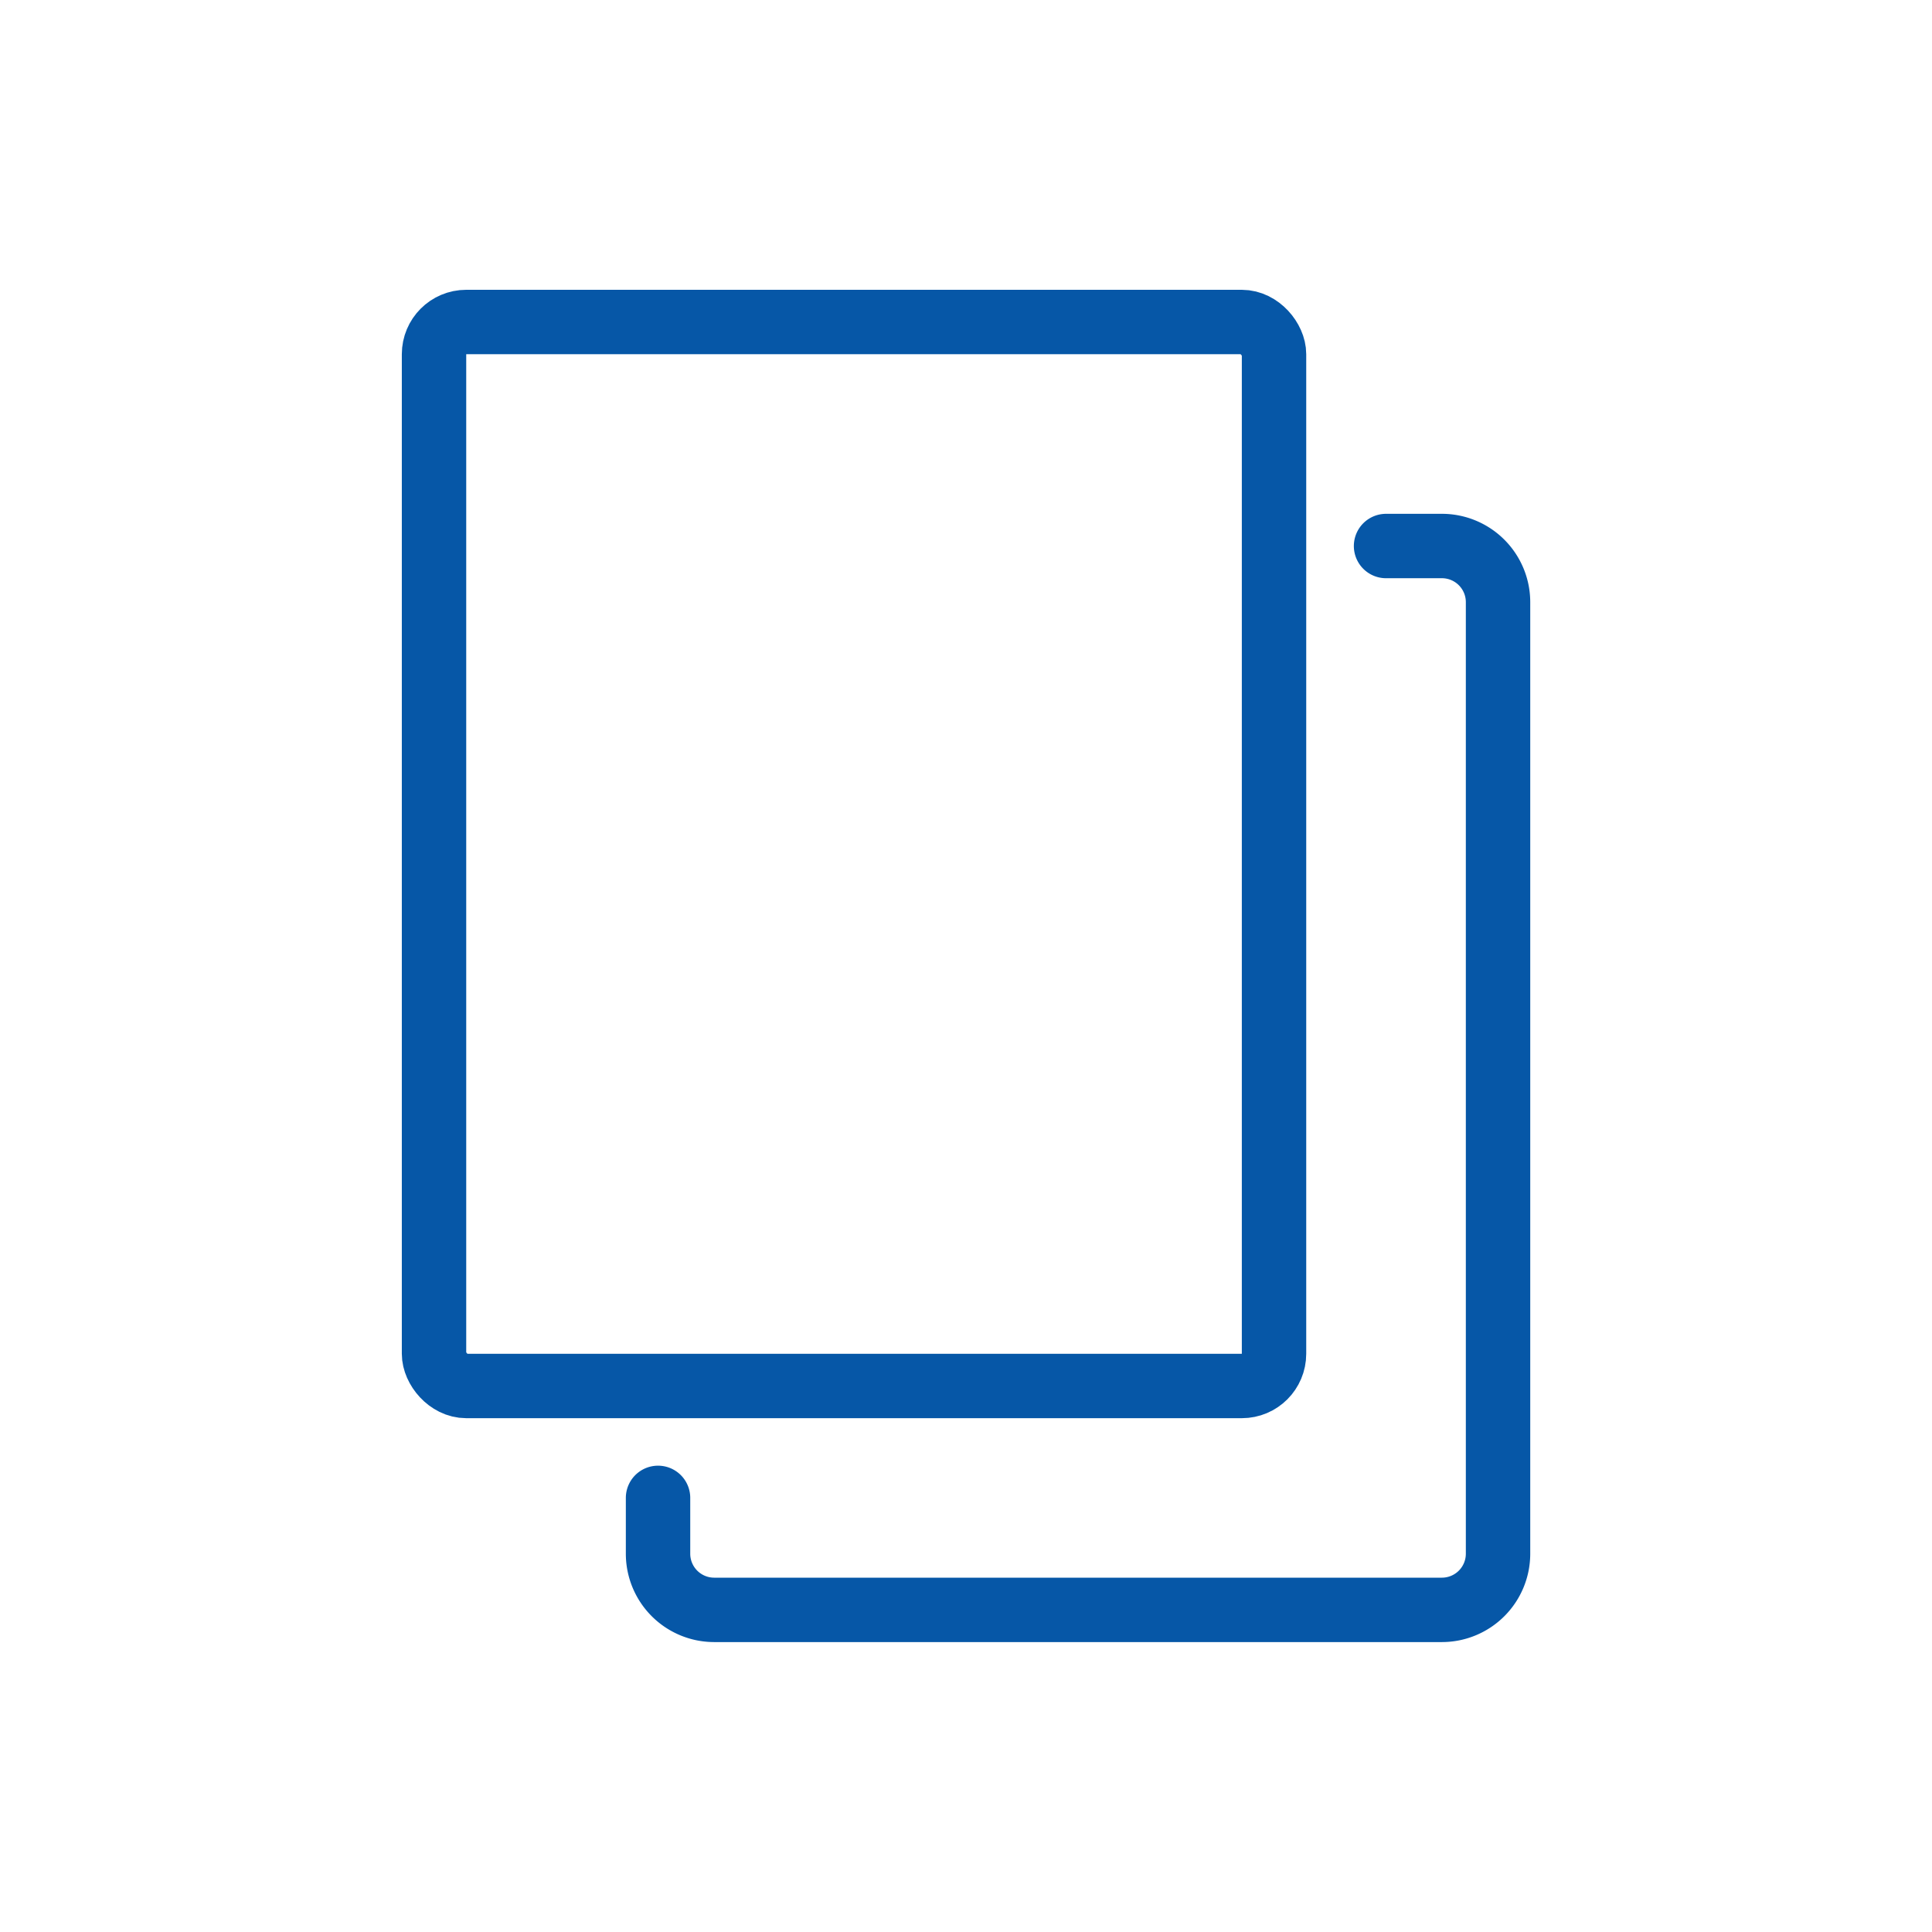
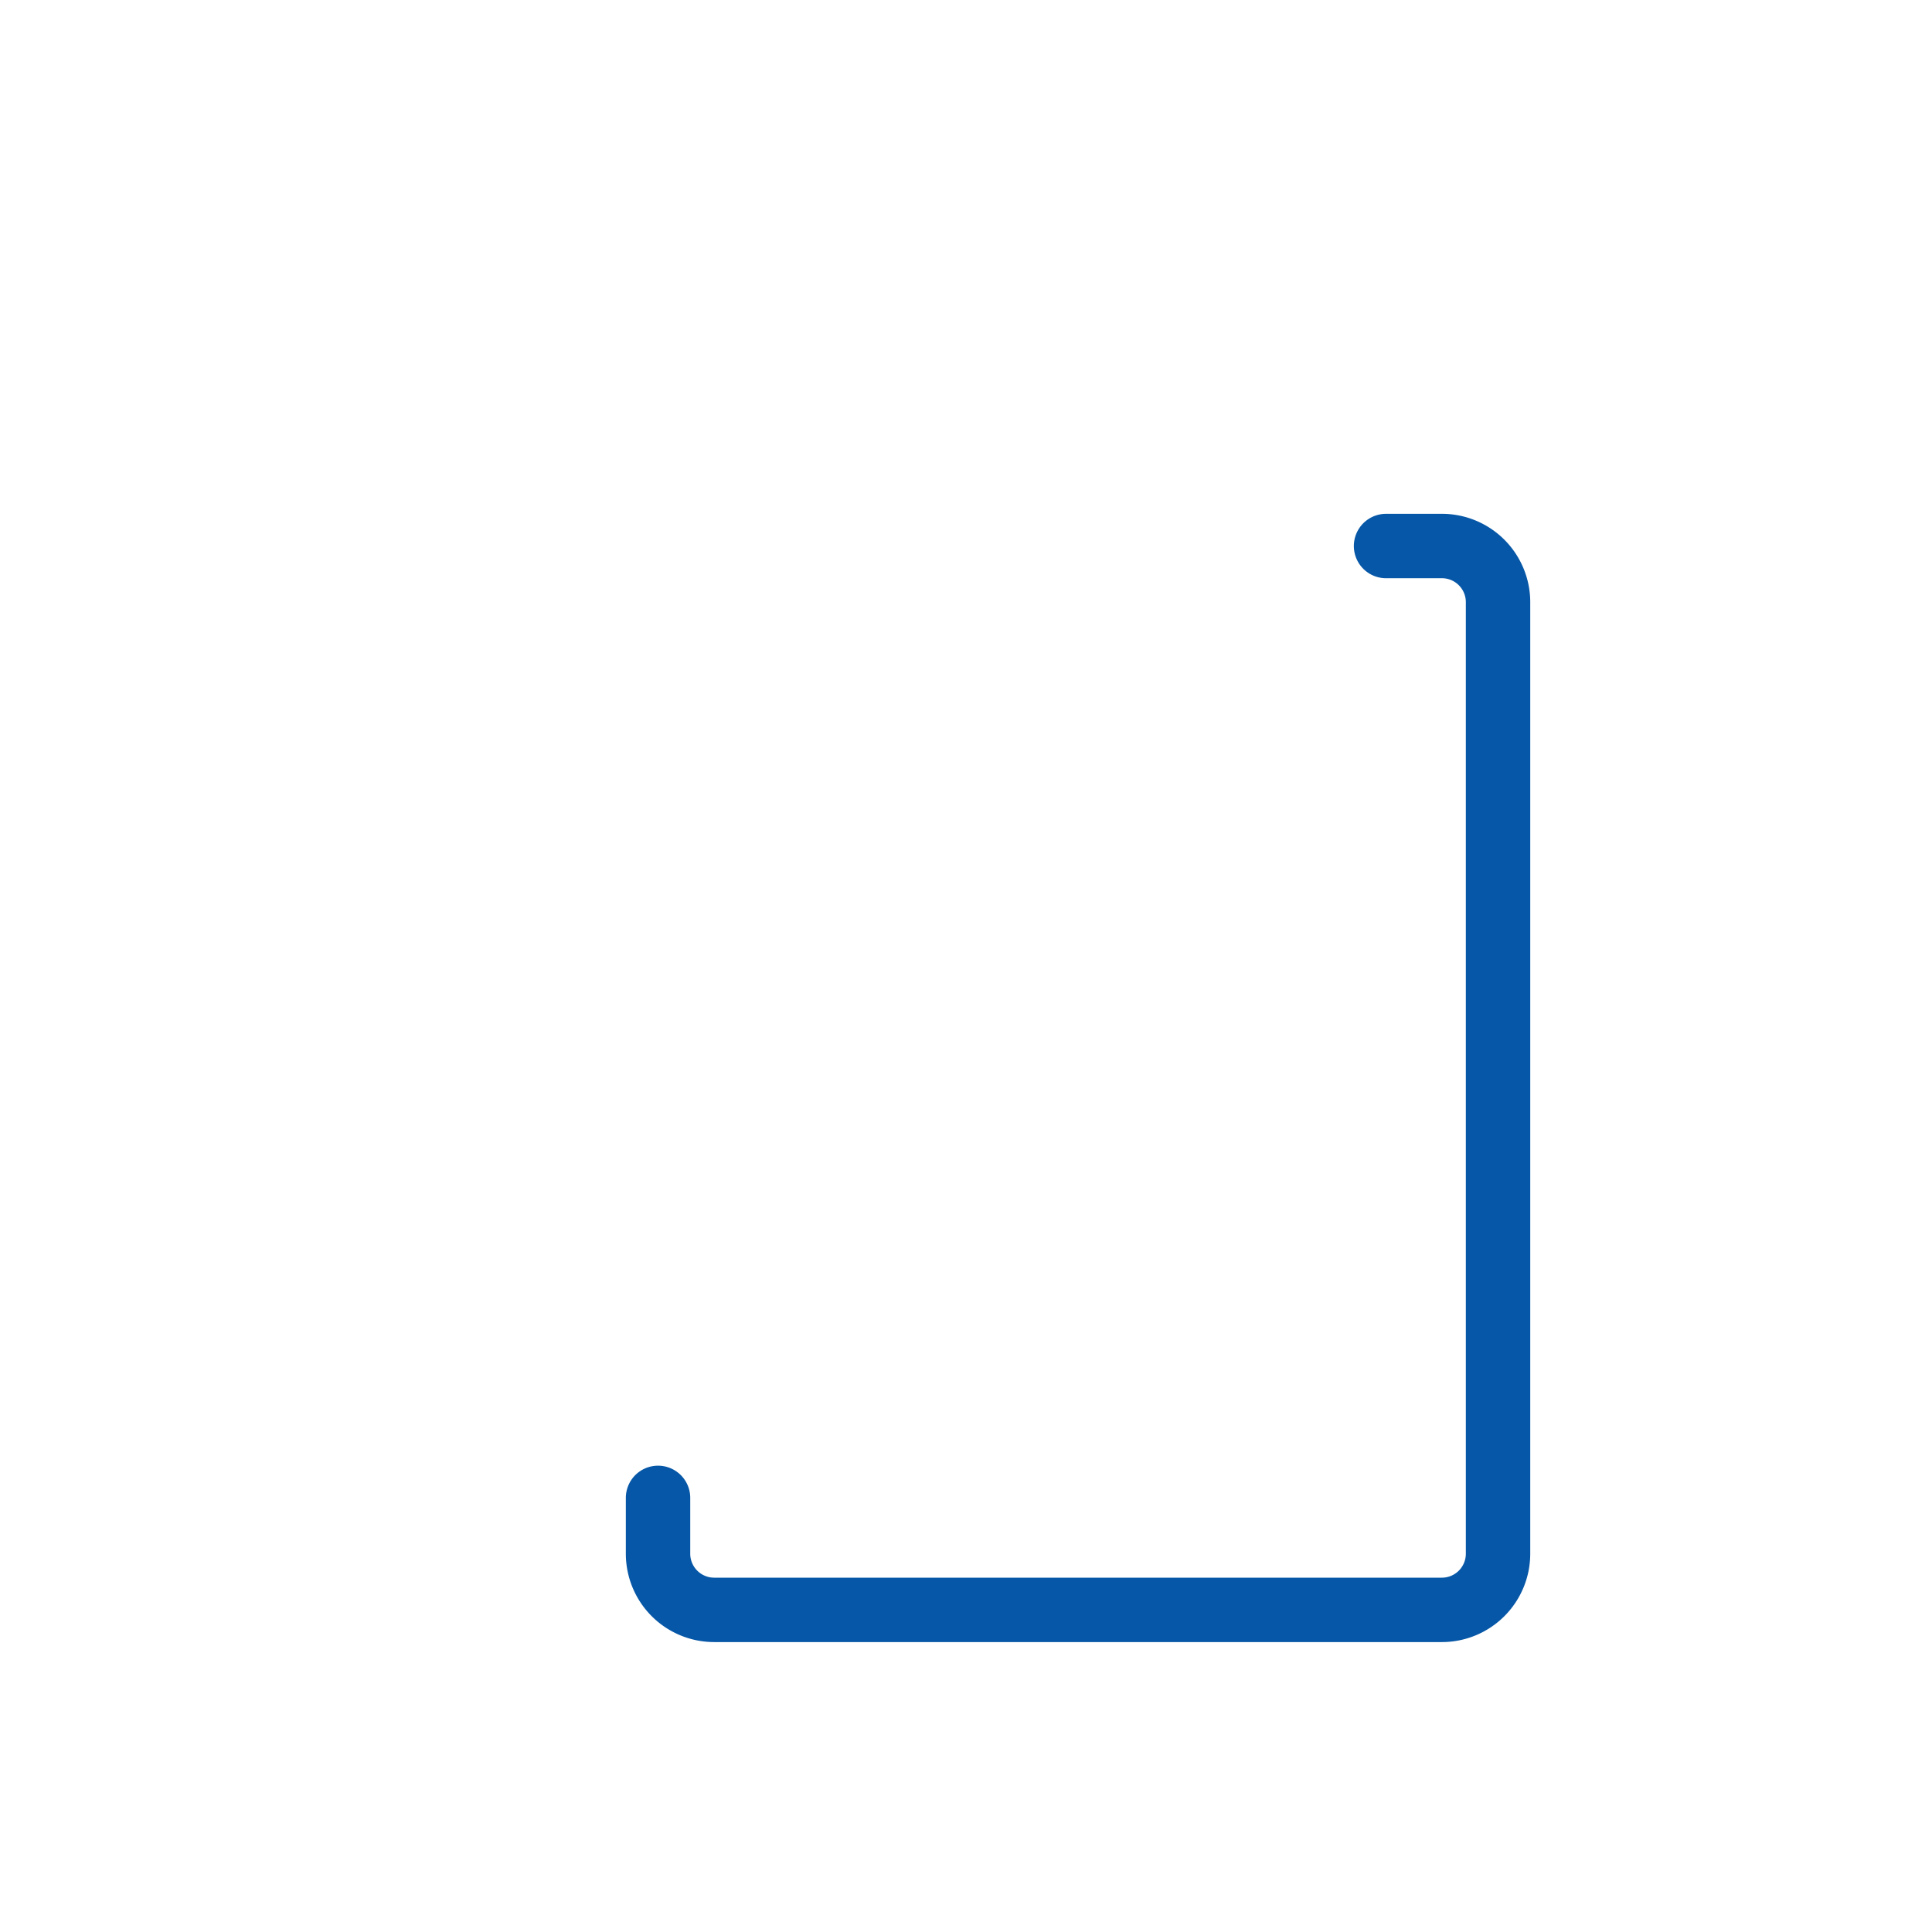
<svg xmlns="http://www.w3.org/2000/svg" width="60" height="60" viewBox="0 0 60 60">
  <defs>
    <style>.a,.b{fill:none;}.b{stroke:#0657a7;stroke-linecap:round;stroke-linejoin:round;stroke-width:2px;}</style>
  </defs>
  <g transform="translate(-287 -131)">
-     <rect class="a" width="60" height="60" transform="translate(287 131)" />
    <g transform="translate(-1286.021 -147.5)">
-       <rect class="b" width="26.087" height="33.043" rx="1" transform="translate(1586.5 288.5)" />
      <path class="b" d="M1613.109,292.5h1.739a1.744,1.744,0,0,1,1.739,1.739V323.8a1.744,1.744,0,0,1-1.739,1.739h-22.609a1.744,1.744,0,0,1-1.739-1.739v-1.739" transform="translate(2.957 2.957)" />
    </g>
  </g>
</svg>